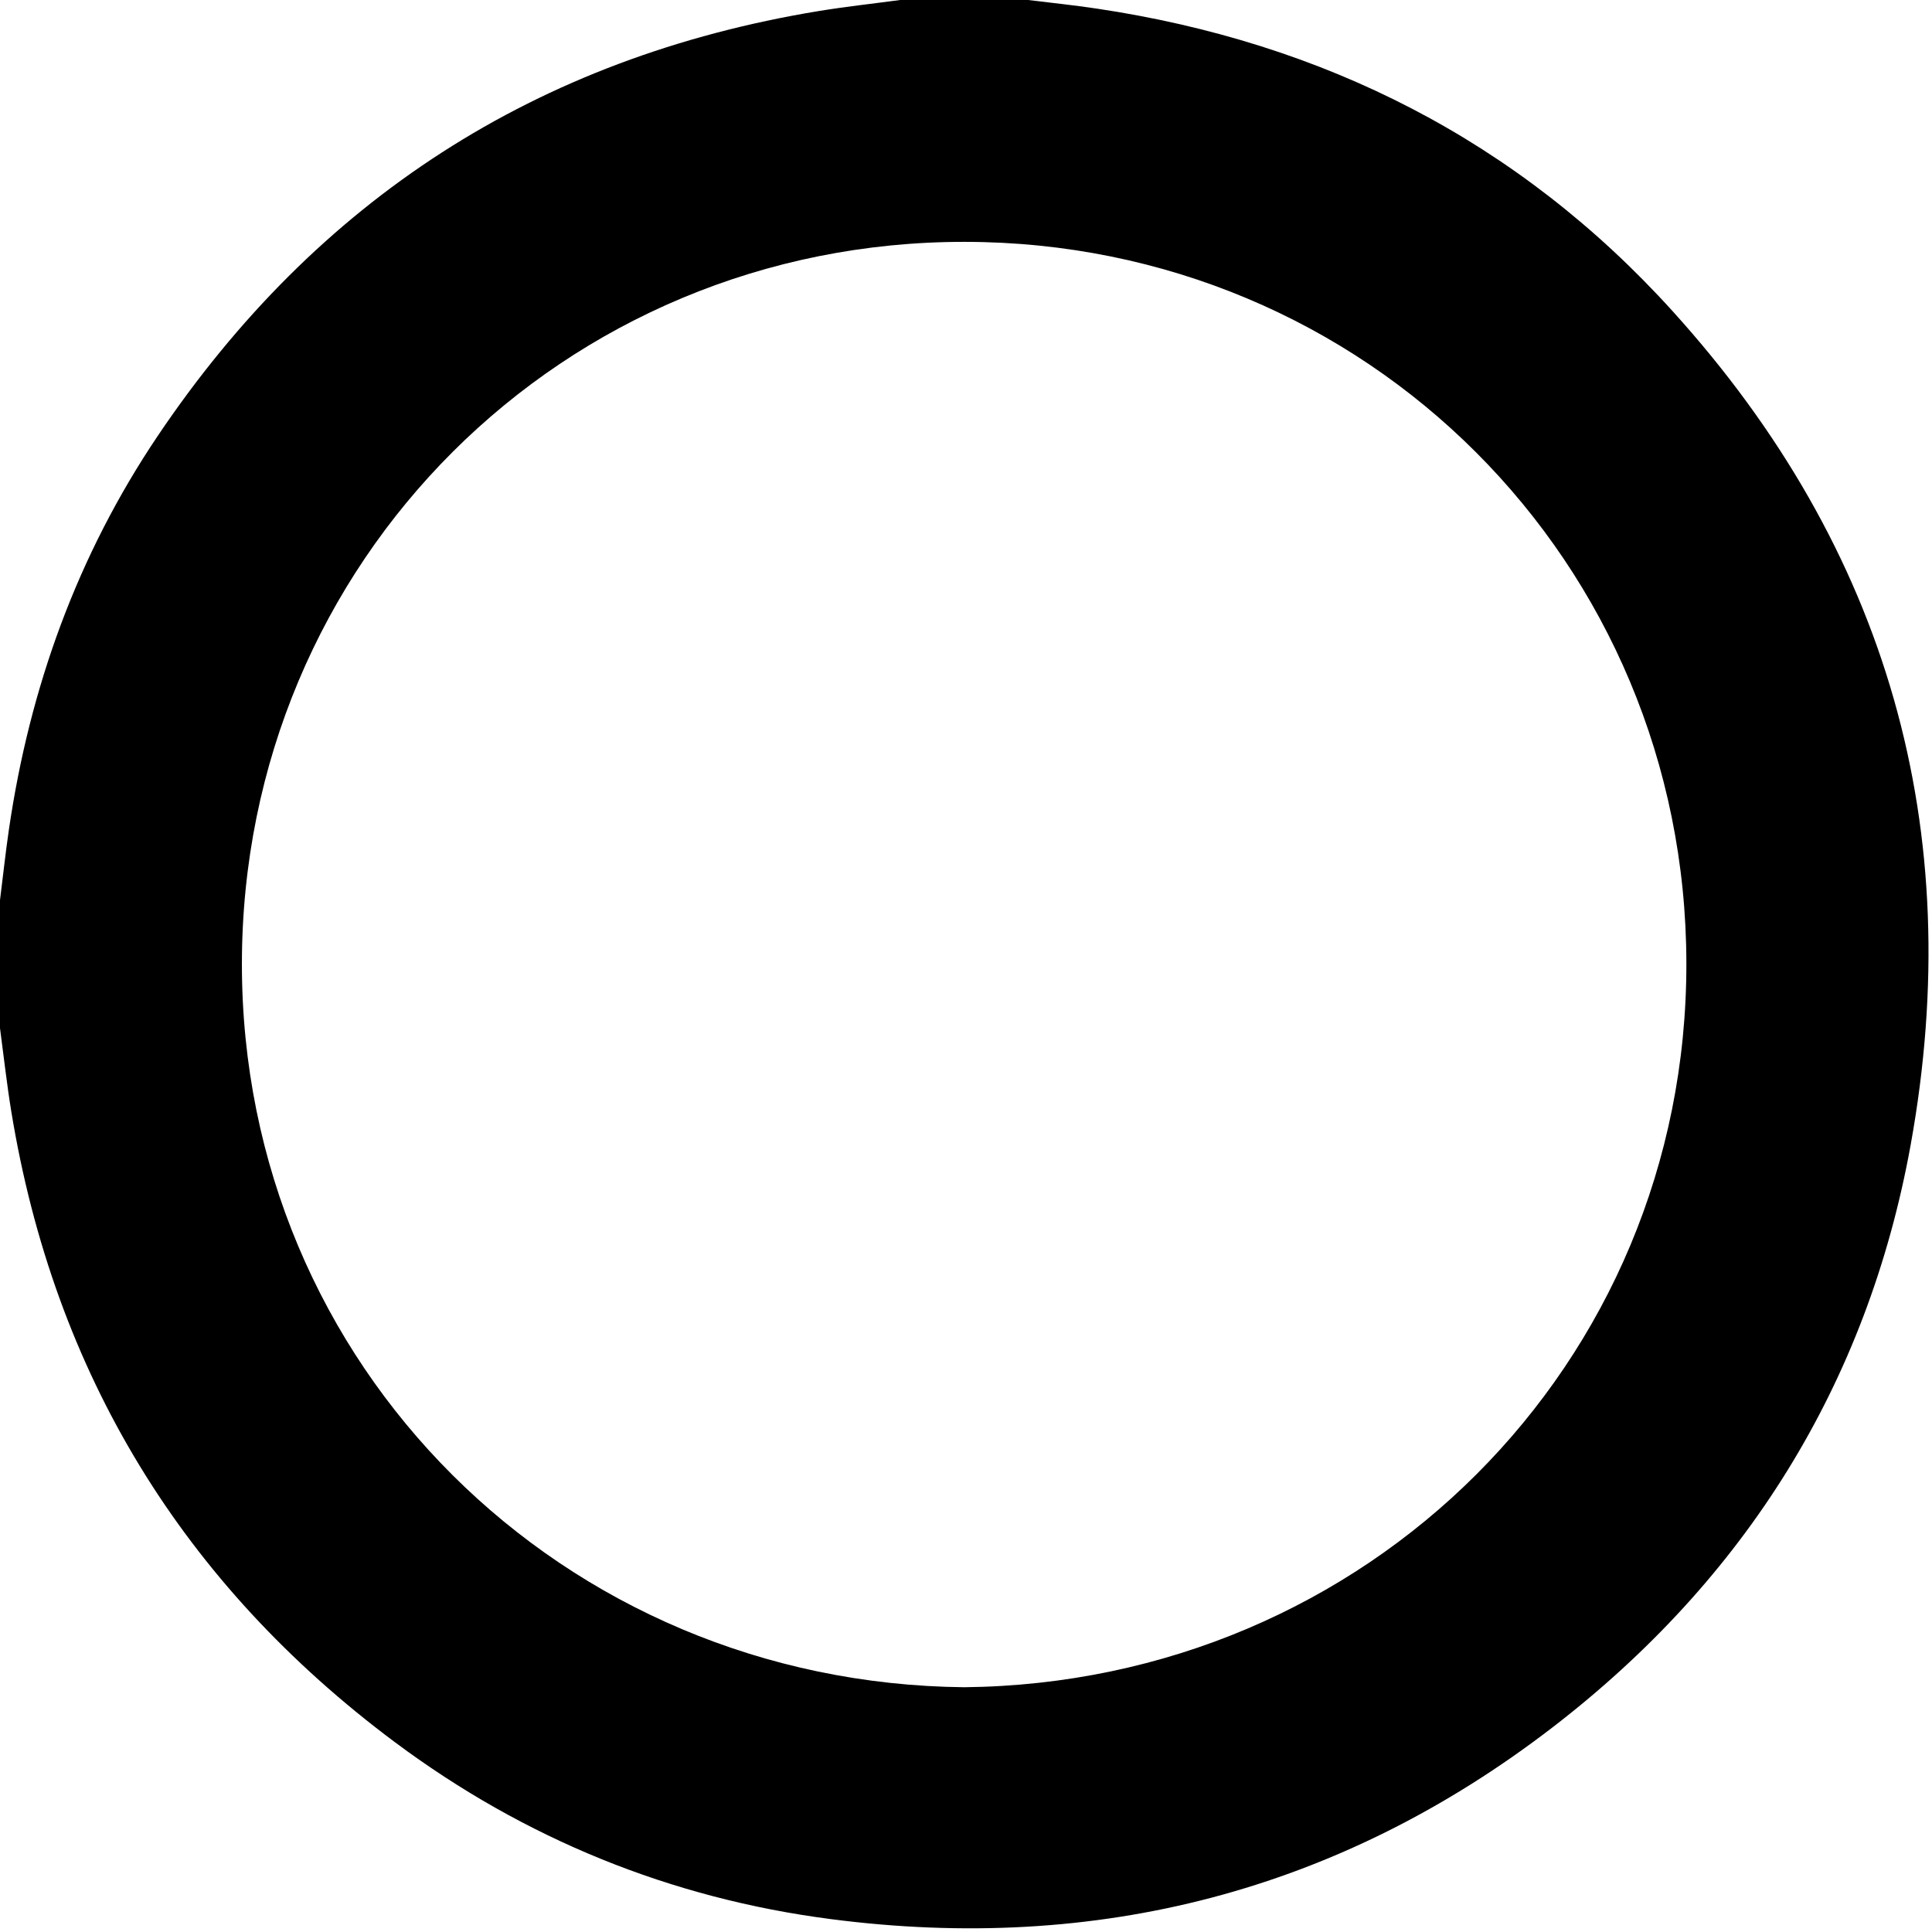
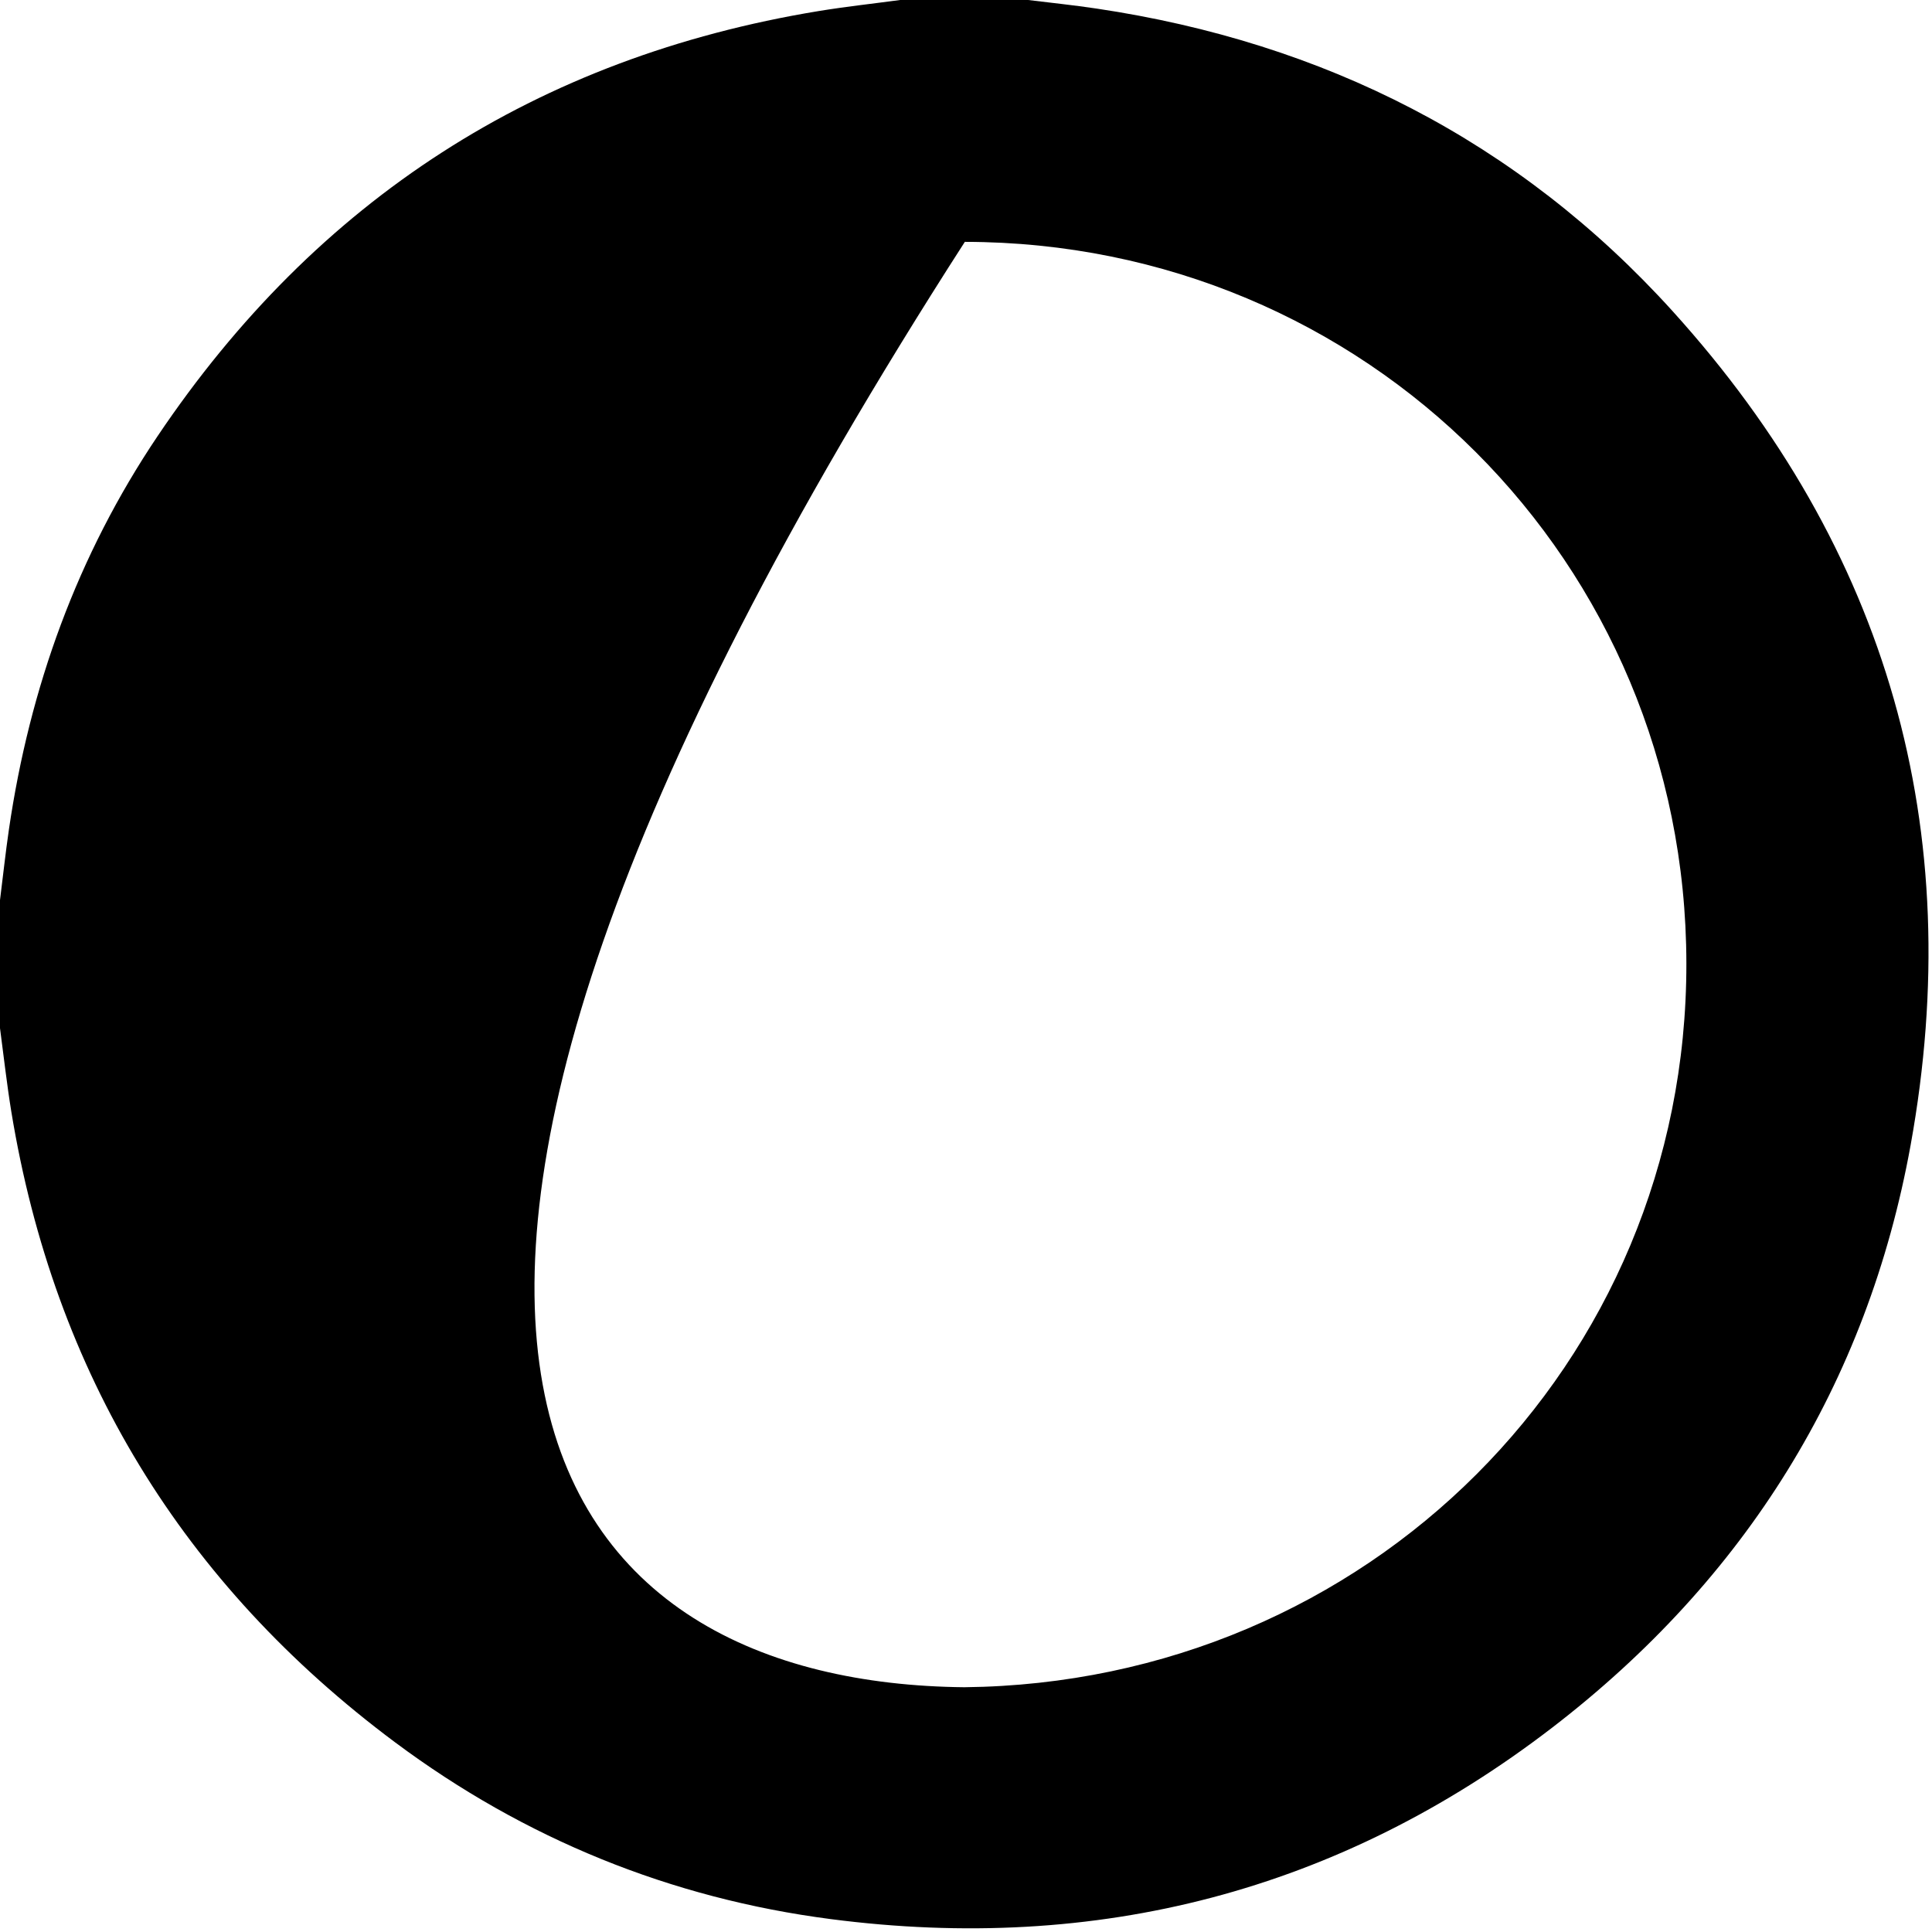
<svg xmlns="http://www.w3.org/2000/svg" id="Layer_1" x="0px" y="0px" viewBox="0 0 384 384" style="enable-background:new 0 0 384 384;" xml:space="preserve">
-   <path d="M178.9,0c8.48,0,16.97,0,25.45,0c4.55,0.56,9.11,1.03,13.64,1.71c45.13,6.73,83.79,26.27,114.43,60.11 c42.85,47.32,58.68,103.08,47.33,165.78c-8.61,47.52-32.92,86.31-71.2,115.75c-42.35,32.57-90.53,44.95-143.41,38.09 c-31.83-4.13-60.87-15.95-86.63-35.15C36.31,314.81,10.79,273,2.25,220.96c-0.9-5.51-1.51-11.07-2.25-16.61c0-8.48,0-16.97,0-25.45 c0.59-4.67,1.09-9.36,1.77-14.02c4.13-28.23,13.61-54.51,29.56-78.21C62.94,39.69,106.74,11.41,162.7,2.2 C168.07,1.32,173.5,0.73,178.9,0z M191.68,335.35c80.02-0.85,143.59-64.07,143.5-143.87c-0.09-79.76-63.62-143.33-143.41-143.41 C111.95,48,48.11,111.56,48.08,191.58C48.05,271.51,111.78,334.57,191.68,335.35z" />
+   <path d="M178.9,0c8.48,0,16.97,0,25.45,0c4.55,0.56,9.11,1.03,13.64,1.71c45.13,6.73,83.79,26.27,114.43,60.11 c42.85,47.32,58.68,103.08,47.33,165.78c-8.61,47.52-32.92,86.31-71.2,115.75c-42.35,32.57-90.53,44.95-143.41,38.09 c-31.83-4.13-60.87-15.95-86.63-35.15C36.31,314.81,10.79,273,2.25,220.96c-0.9-5.51-1.51-11.07-2.25-16.61c0-8.48,0-16.97,0-25.45 c0.59-4.67,1.09-9.36,1.77-14.02c4.13-28.23,13.61-54.51,29.56-78.21C62.94,39.69,106.74,11.41,162.7,2.2 C168.07,1.32,173.5,0.73,178.9,0z M191.68,335.35c80.02-0.85,143.59-64.07,143.5-143.87c-0.09-79.76-63.62-143.33-143.41-143.41 C48.05,271.51,111.78,334.57,191.68,335.35z" />
</svg>